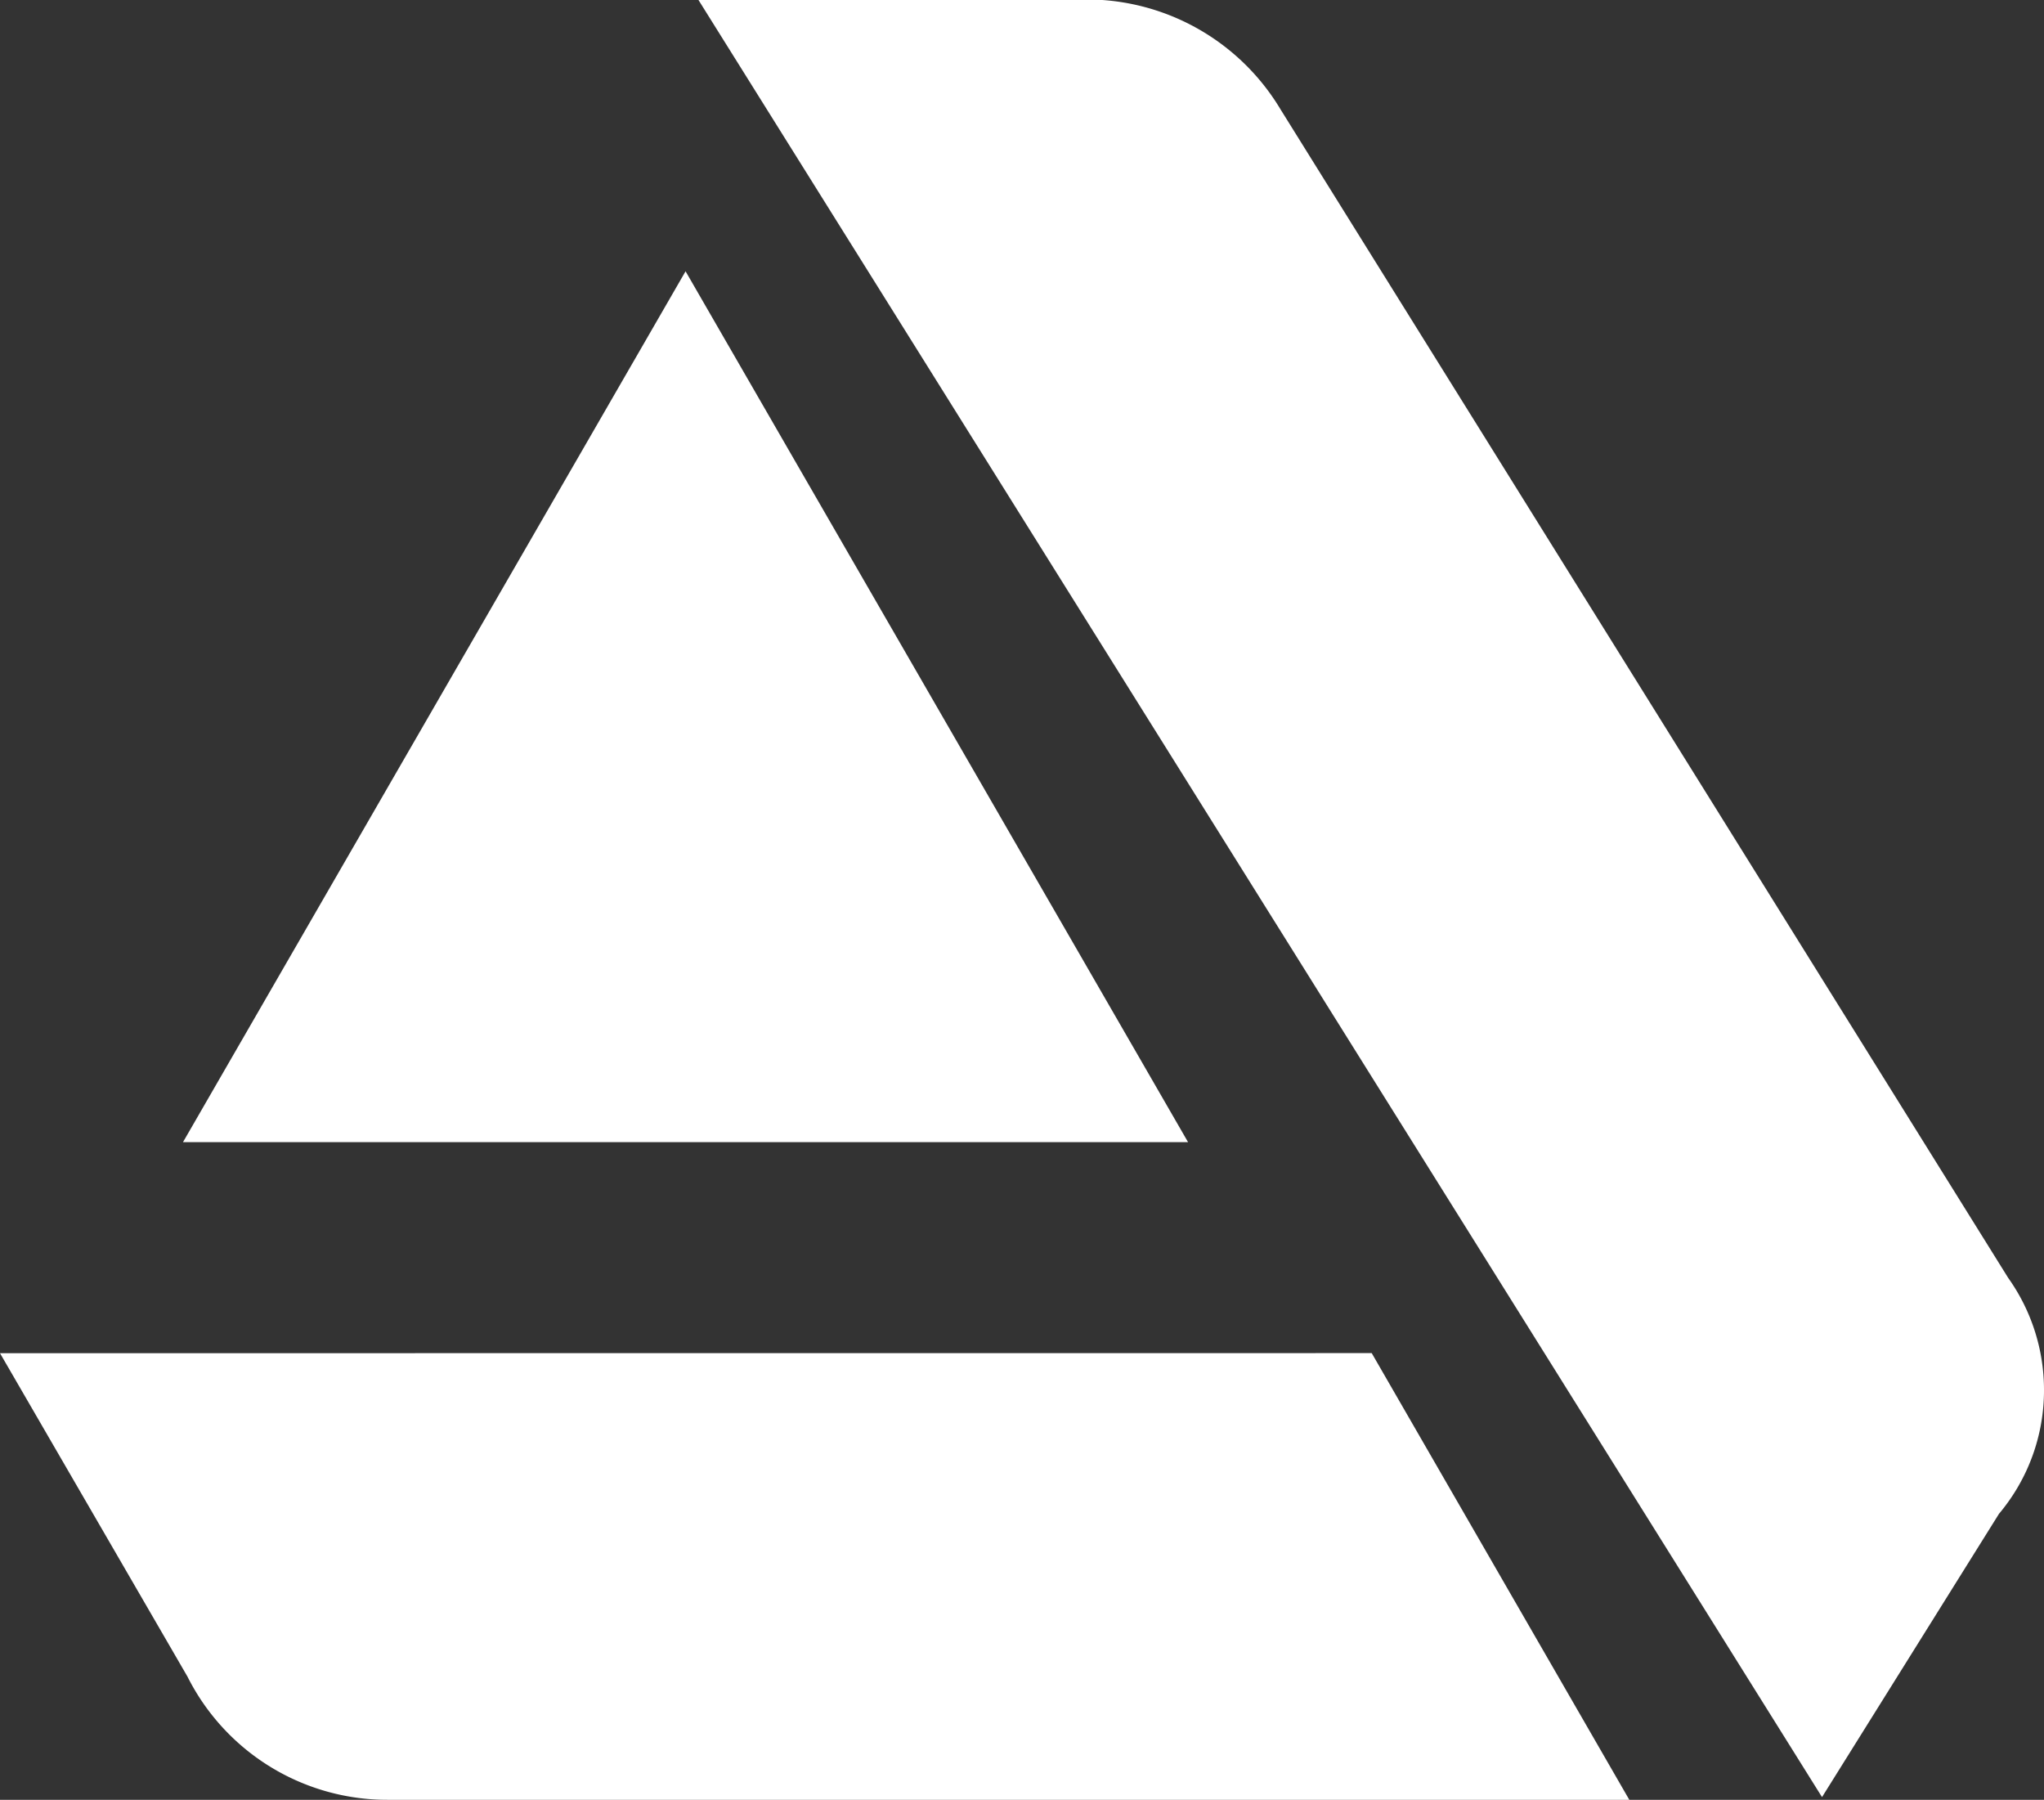
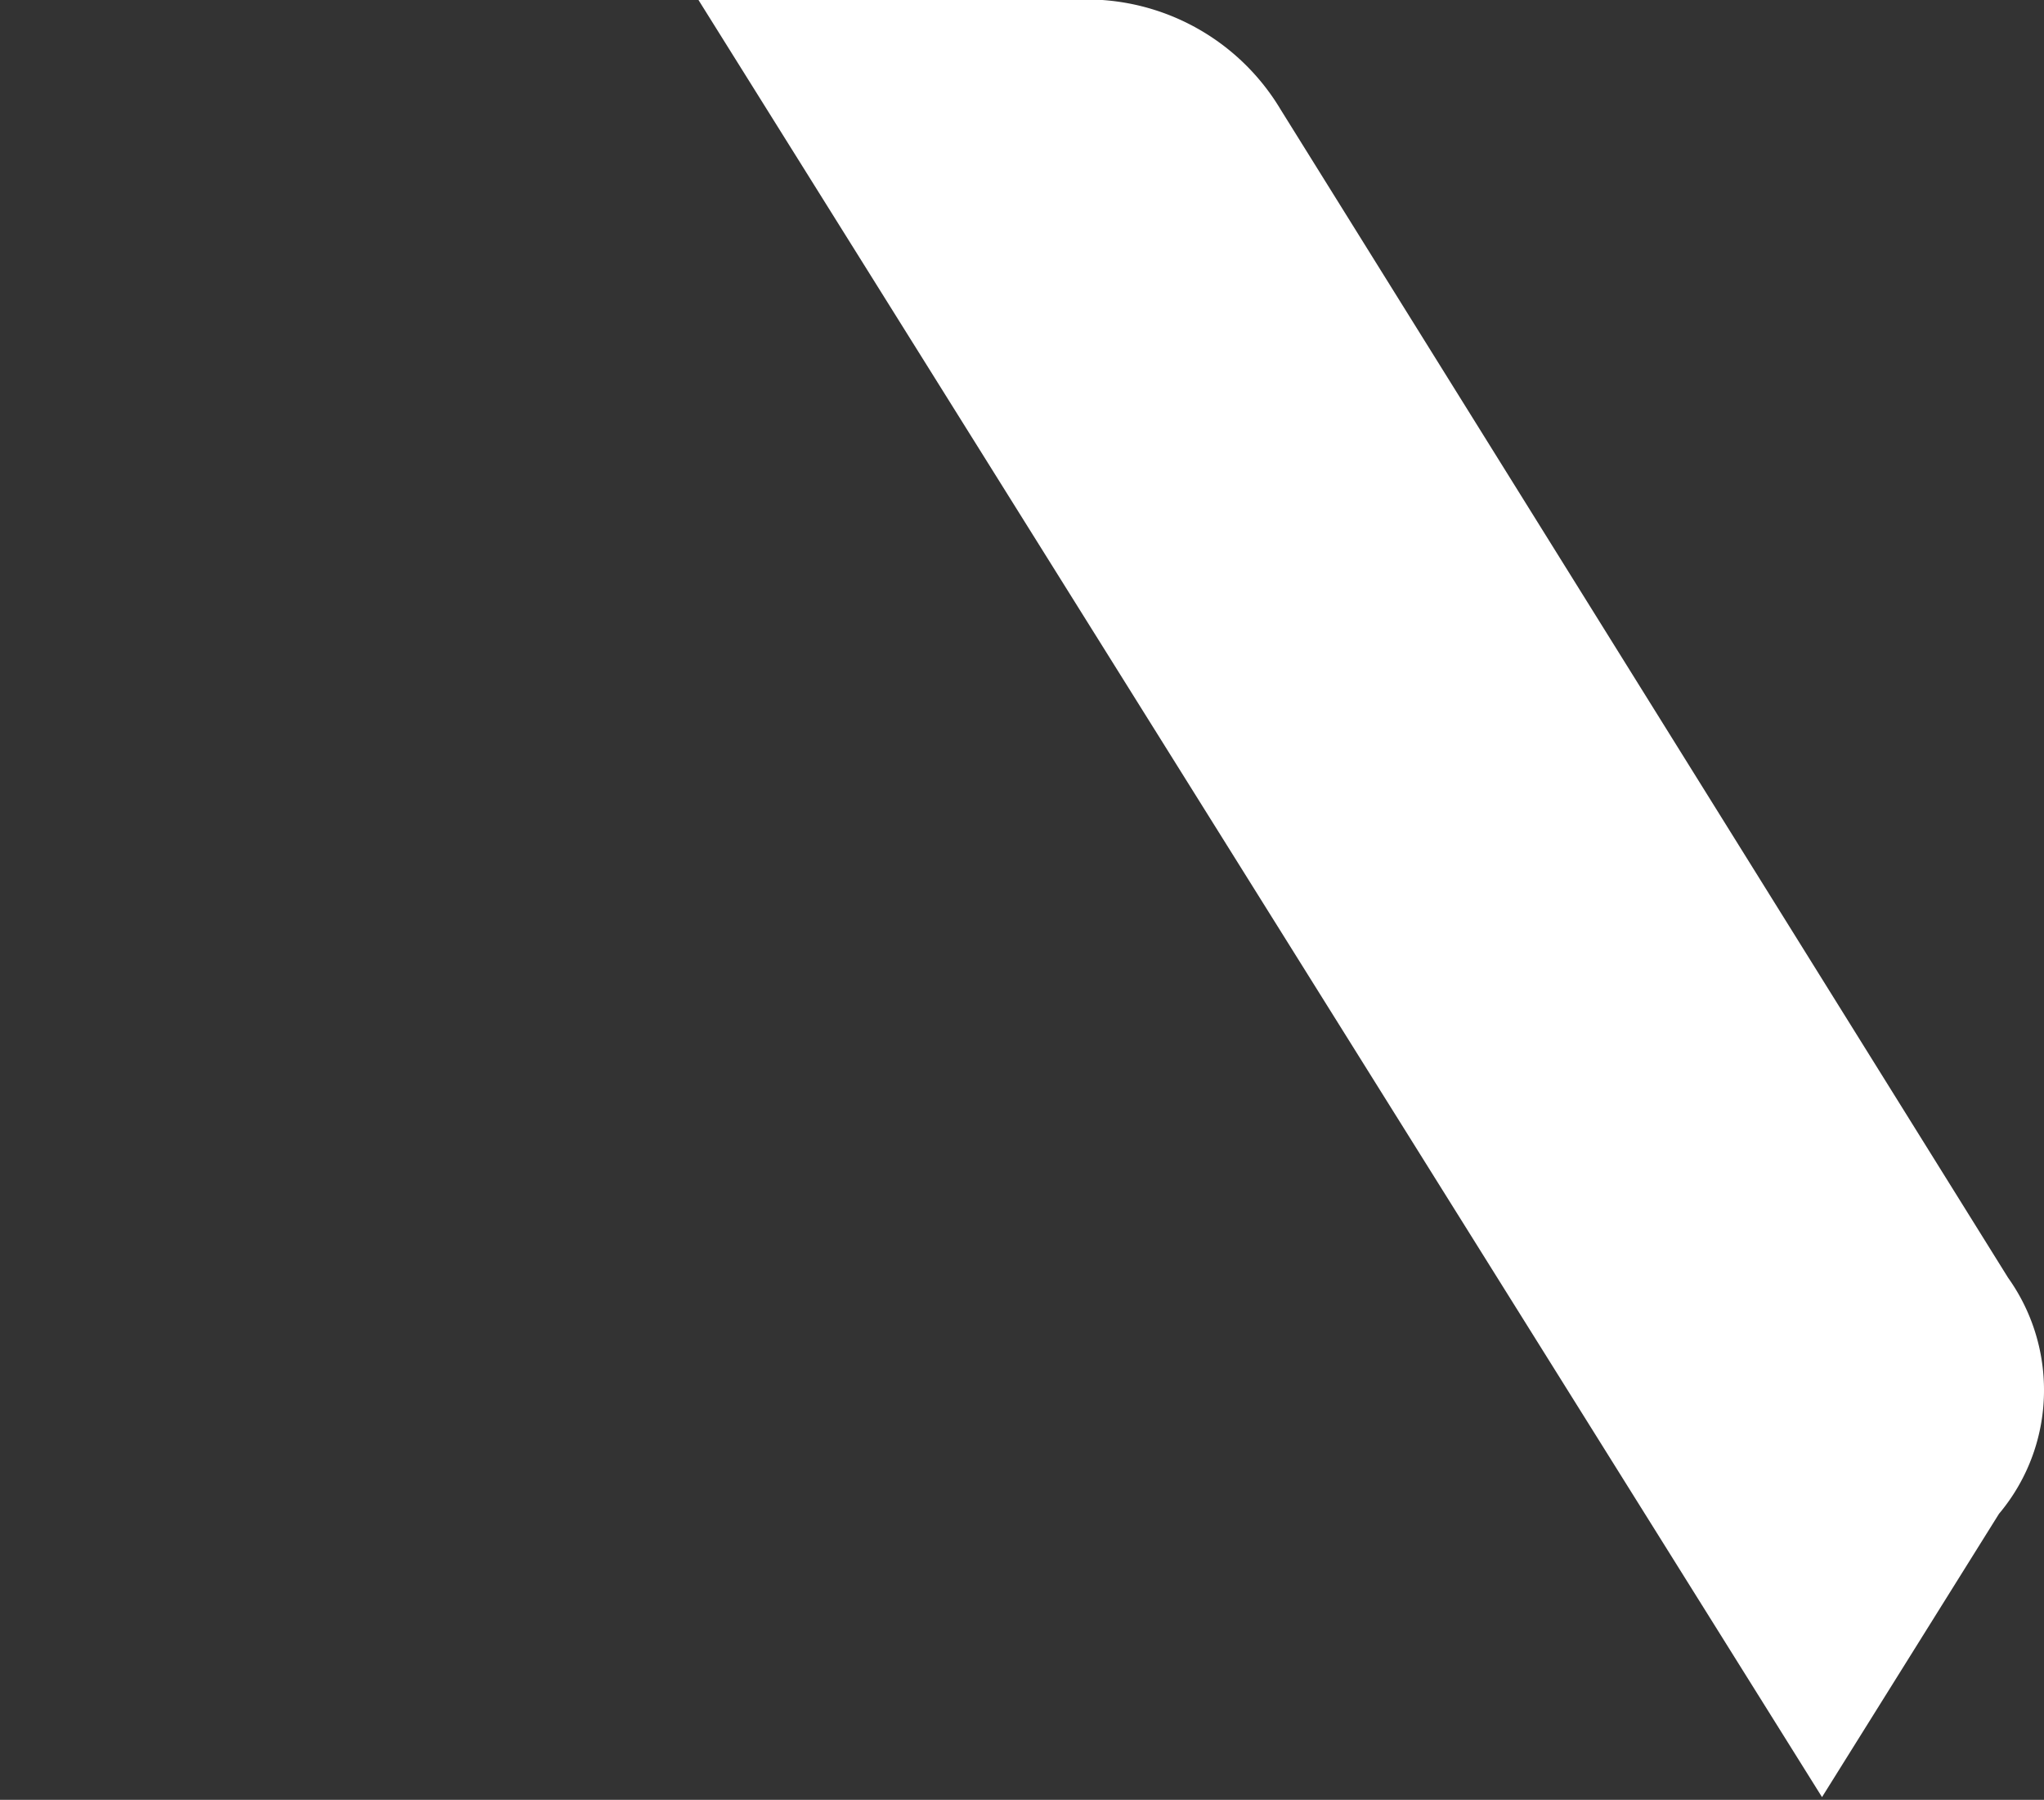
<svg xmlns="http://www.w3.org/2000/svg" id="artstation" viewBox="0 0 24.162 21.27">
  <rect x="0" y="0" width="24.162" height="21.27" fill="#333333" stroke="none" />
-   <path id="Path_386" data-name="Path 386" d="M0,378.131l2.216,3.822h0a2.643,2.643,0,0,0,2.366,1.456H19.26l-3.045-5.279Z" transform="translate(0 -362.139)" fill="#fff" />
  <path id="Path_387" data-name="Path 387" d="M216.839,47.062a2.284,2.284,0,0,0-.424-1.32l-8.6-13.807a2.672,2.672,0,0,0-2.339-1.3h-4.546l13.285,21.244,2.092-3.348A2.265,2.265,0,0,0,216.839,47.062Z" transform="translate(-192.677 -30.641)" fill="#fff" />
-   <path id="Path_388" data-name="Path 388" d="M54.174,113.78l-5.94-10.292L42.293,113.78Z" transform="translate(-40.13 -100.282)" fill="#fff" />
</svg>